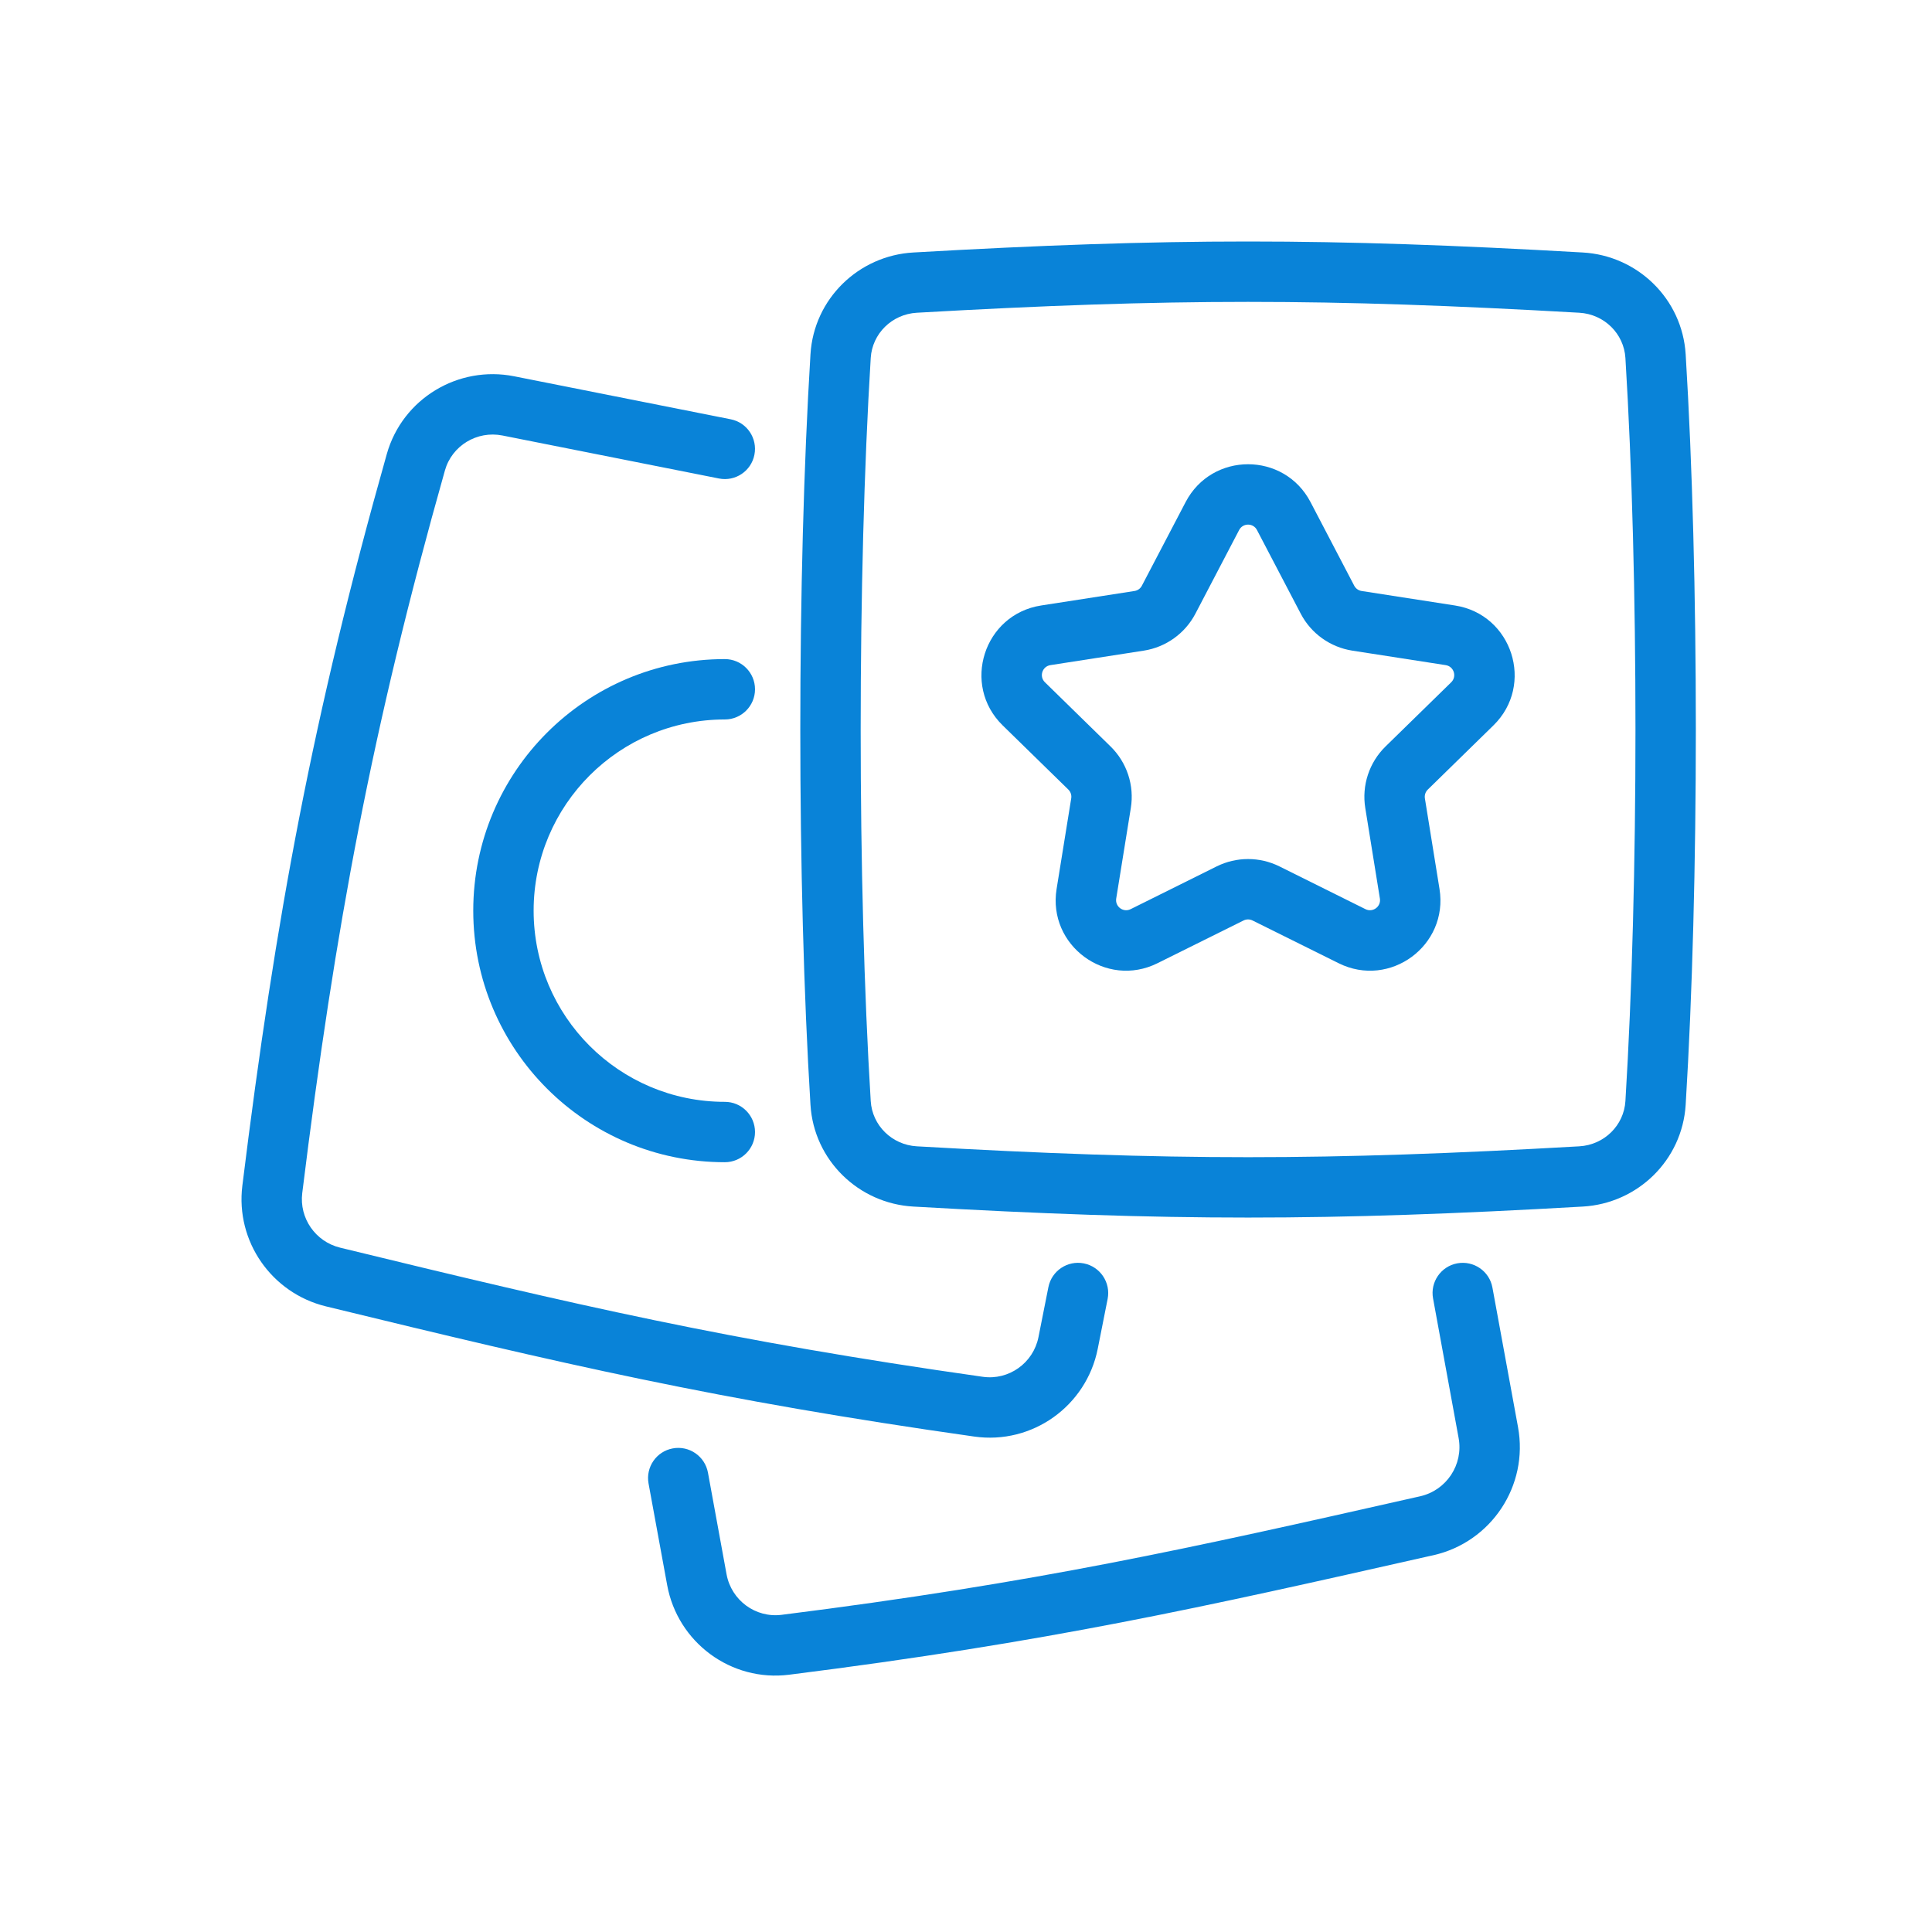
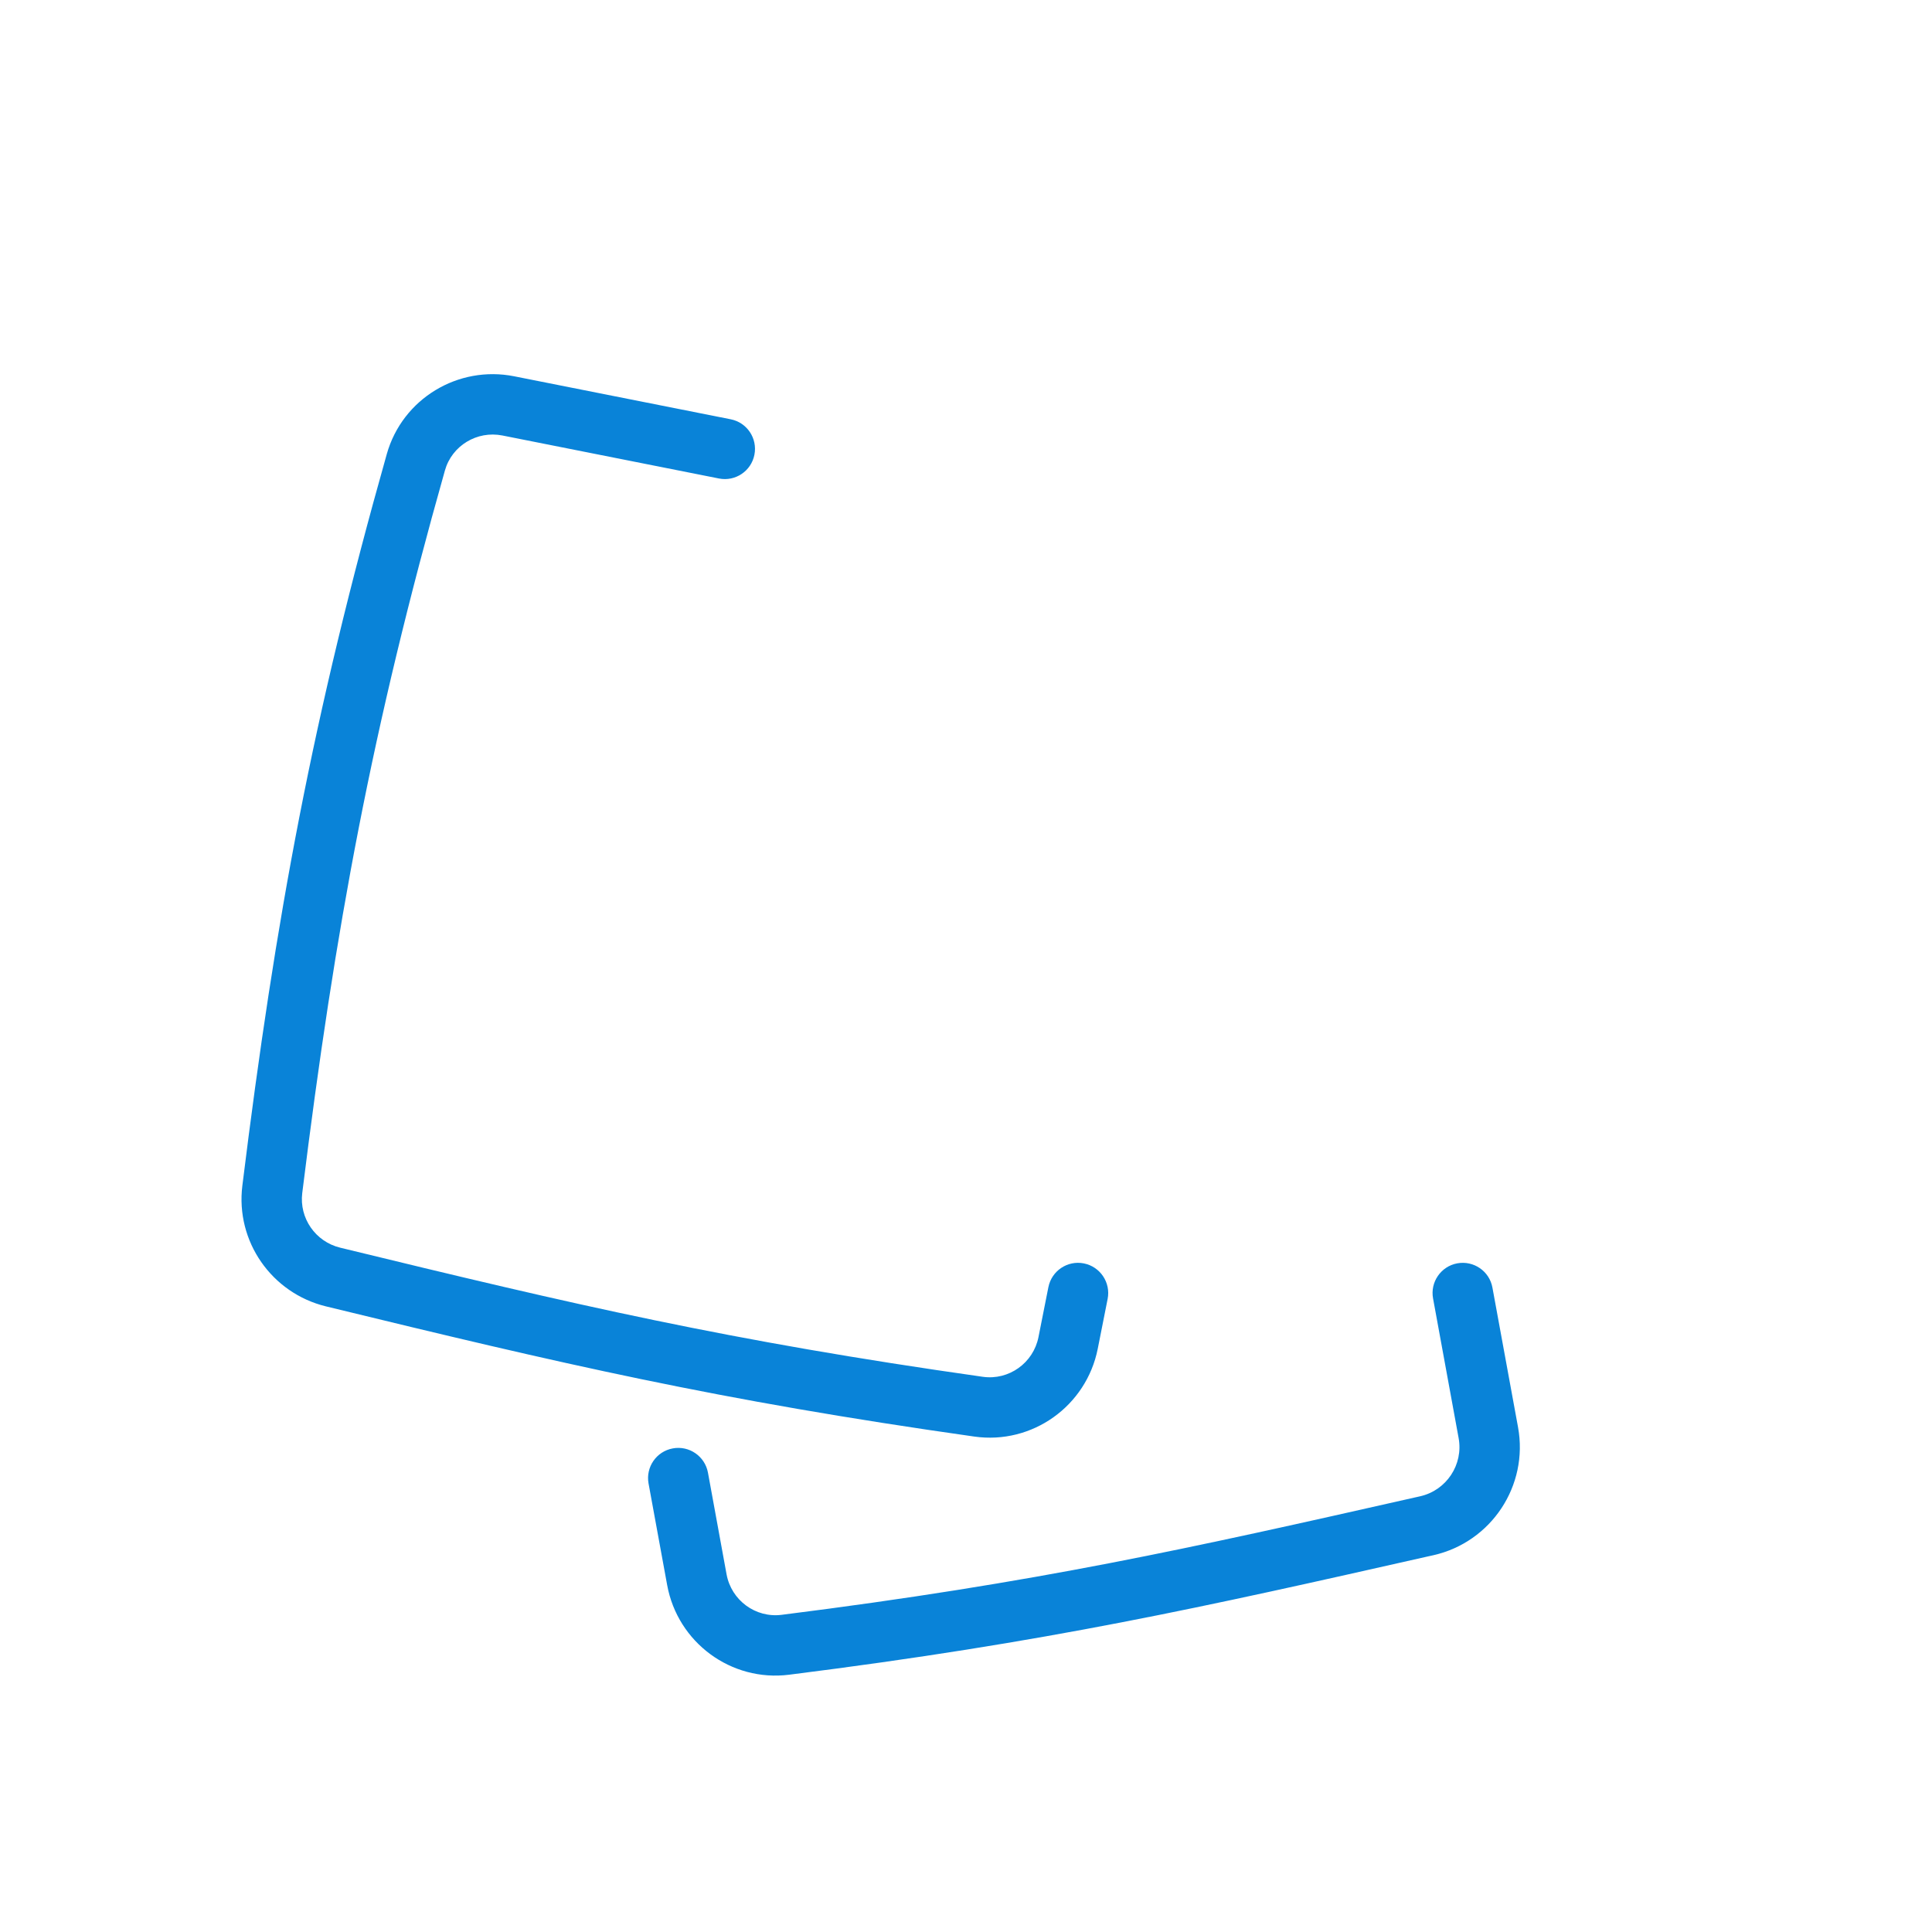
<svg xmlns="http://www.w3.org/2000/svg" width="48" height="48" viewBox="0 0 48 48" fill="none">
-   <path fill-rule="evenodd" clip-rule="evenodd" d="M29.457 12.473C30.111 11.221 31.904 11.221 32.559 12.473L33.645 14.551C33.682 14.622 33.75 14.67 33.828 14.683L36.148 15.043C37.573 15.264 38.134 17.016 37.103 18.023L35.473 19.617C35.415 19.674 35.388 19.756 35.401 19.836L35.764 22.085C35.991 23.491 34.533 24.565 33.258 23.931L31.119 22.869C31.049 22.834 30.966 22.834 30.896 22.869L28.757 23.931C27.482 24.565 26.024 23.491 26.251 22.085L26.614 19.836C26.628 19.756 26.601 19.674 26.543 19.617L24.912 18.023C23.881 17.016 24.442 15.264 25.867 15.043L28.187 14.683C28.266 14.67 28.334 14.622 28.37 14.551L29.457 12.473ZM31.229 13.168C31.136 12.989 30.88 12.989 30.786 13.168L29.7 15.246C29.442 15.739 28.966 16.079 28.417 16.165L26.097 16.525C25.893 16.557 25.813 16.807 25.961 16.951L27.591 18.545C27.998 18.943 28.186 19.514 28.095 20.075L27.732 22.324C27.7 22.525 27.908 22.678 28.09 22.588L30.229 21.525C30.72 21.282 31.296 21.282 31.786 21.525L33.925 22.588C34.107 22.678 34.316 22.525 34.283 22.324L33.92 20.075C33.829 19.514 34.017 18.943 34.424 18.545L36.055 16.951C36.202 16.807 36.122 16.557 35.918 16.525L33.598 16.165C33.049 16.079 32.573 15.739 32.316 15.246L31.229 13.168Z" fill="#0983D8" />
-   <path fill-rule="evenodd" clip-rule="evenodd" d="M22.692 6.273C29.057 5.909 32.959 5.909 39.323 6.273C40.685 6.35 41.795 7.424 41.88 8.802C42.217 14.285 42.217 21.965 41.88 27.448C41.795 28.826 40.685 29.9 39.323 29.977C32.959 30.341 29.057 30.341 22.692 29.977C21.331 29.9 20.22 28.826 20.136 27.448C19.799 21.965 19.799 14.285 20.136 8.802C20.22 7.424 21.331 6.35 22.692 6.273ZM39.238 7.77C32.93 7.41 29.086 7.41 22.778 7.77C22.158 7.806 21.67 8.291 21.633 8.894C21.3 14.316 21.3 21.934 21.633 27.356C21.67 27.959 22.158 28.444 22.778 28.48C29.086 28.84 32.93 28.84 39.238 28.48C39.858 28.444 40.346 27.959 40.383 27.356C40.716 21.934 40.716 14.316 40.383 8.894C40.346 8.291 39.858 7.806 39.238 7.77Z" fill="#0983D8" />
  <path d="M12.484 10.82C11.849 10.694 11.227 11.074 11.054 11.688C9.247 18.081 8.328 23.022 7.509 29.643C7.433 30.264 7.837 30.849 8.451 30.998C14.292 32.42 18.098 33.31 24.417 34.206C25.063 34.298 25.673 33.865 25.801 33.218L26.047 31.979C26.128 31.572 26.523 31.308 26.929 31.389C27.335 31.47 27.599 31.865 27.519 32.271L27.273 33.511C26.99 34.932 25.648 35.896 24.206 35.691C17.814 34.785 13.953 33.882 8.096 32.456C6.749 32.127 5.85 30.843 6.021 29.459C6.847 22.776 7.779 17.759 9.61 11.28C9.999 9.904 11.383 9.072 12.776 9.349L18.154 10.417C18.56 10.497 18.824 10.892 18.743 11.299C18.663 11.705 18.268 11.969 17.862 11.888L12.484 10.82Z" fill="#0983D8" />
  <path d="M35.604 32.26C35.529 31.853 35.799 31.462 36.206 31.387C36.614 31.313 37.005 31.582 37.079 31.99L37.715 35.458C37.981 36.911 37.051 38.314 35.612 38.639L35.472 38.67C29.885 39.931 26.037 40.799 19.605 41.608C18.162 41.79 16.837 40.806 16.576 39.383L16.113 36.857C16.039 36.45 16.308 36.059 16.716 35.985C17.123 35.91 17.514 36.18 17.589 36.587L18.051 39.112C18.17 39.76 18.771 40.201 19.418 40.12C25.777 39.32 29.567 38.465 35.153 37.204L35.282 37.175C35.938 37.027 36.36 36.388 36.239 35.728L35.604 32.26Z" fill="#0983D8" />
-   <path d="M13.258 22.625C13.258 20.002 15.384 17.875 18.008 17.875C18.422 17.875 18.758 17.539 18.758 17.125C18.758 16.711 18.422 16.375 18.008 16.375C14.556 16.375 11.758 19.173 11.758 22.625C11.758 26.077 14.556 28.875 18.008 28.875C18.422 28.875 18.758 28.539 18.758 28.125C18.758 27.711 18.422 27.375 18.008 27.375C15.384 27.375 13.258 25.248 13.258 22.625Z" fill="#0983D8" />
</svg>